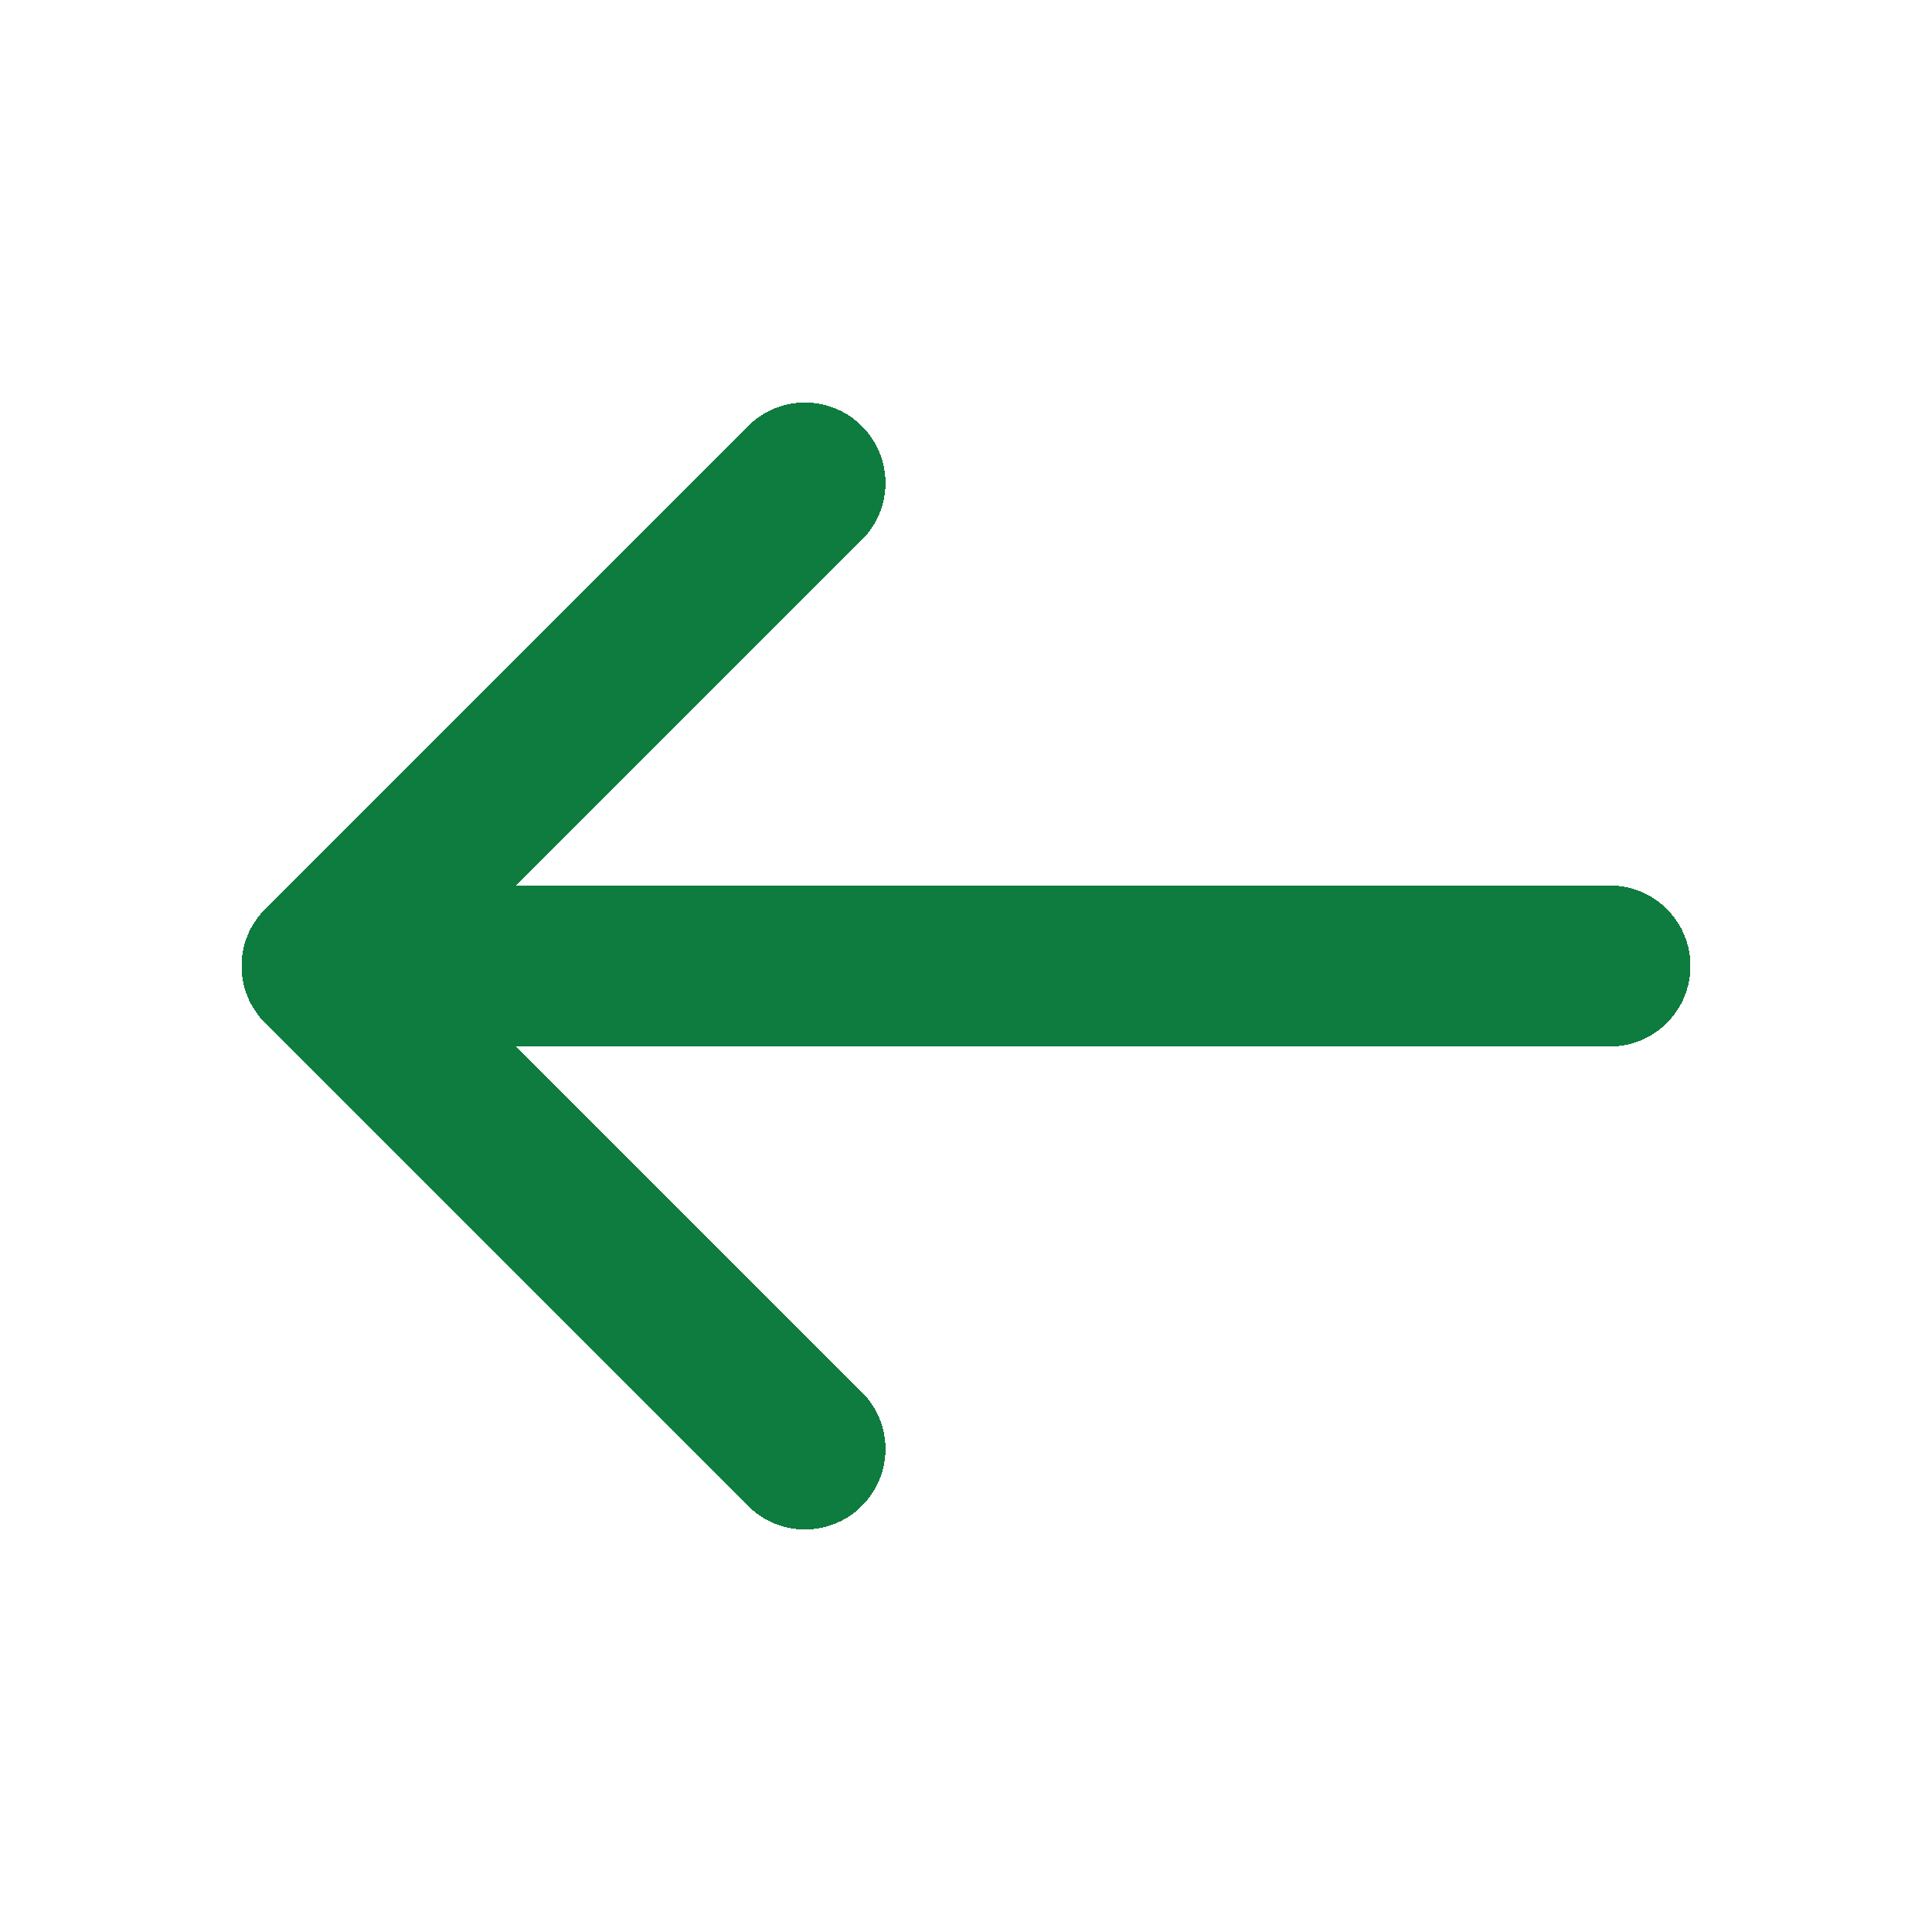
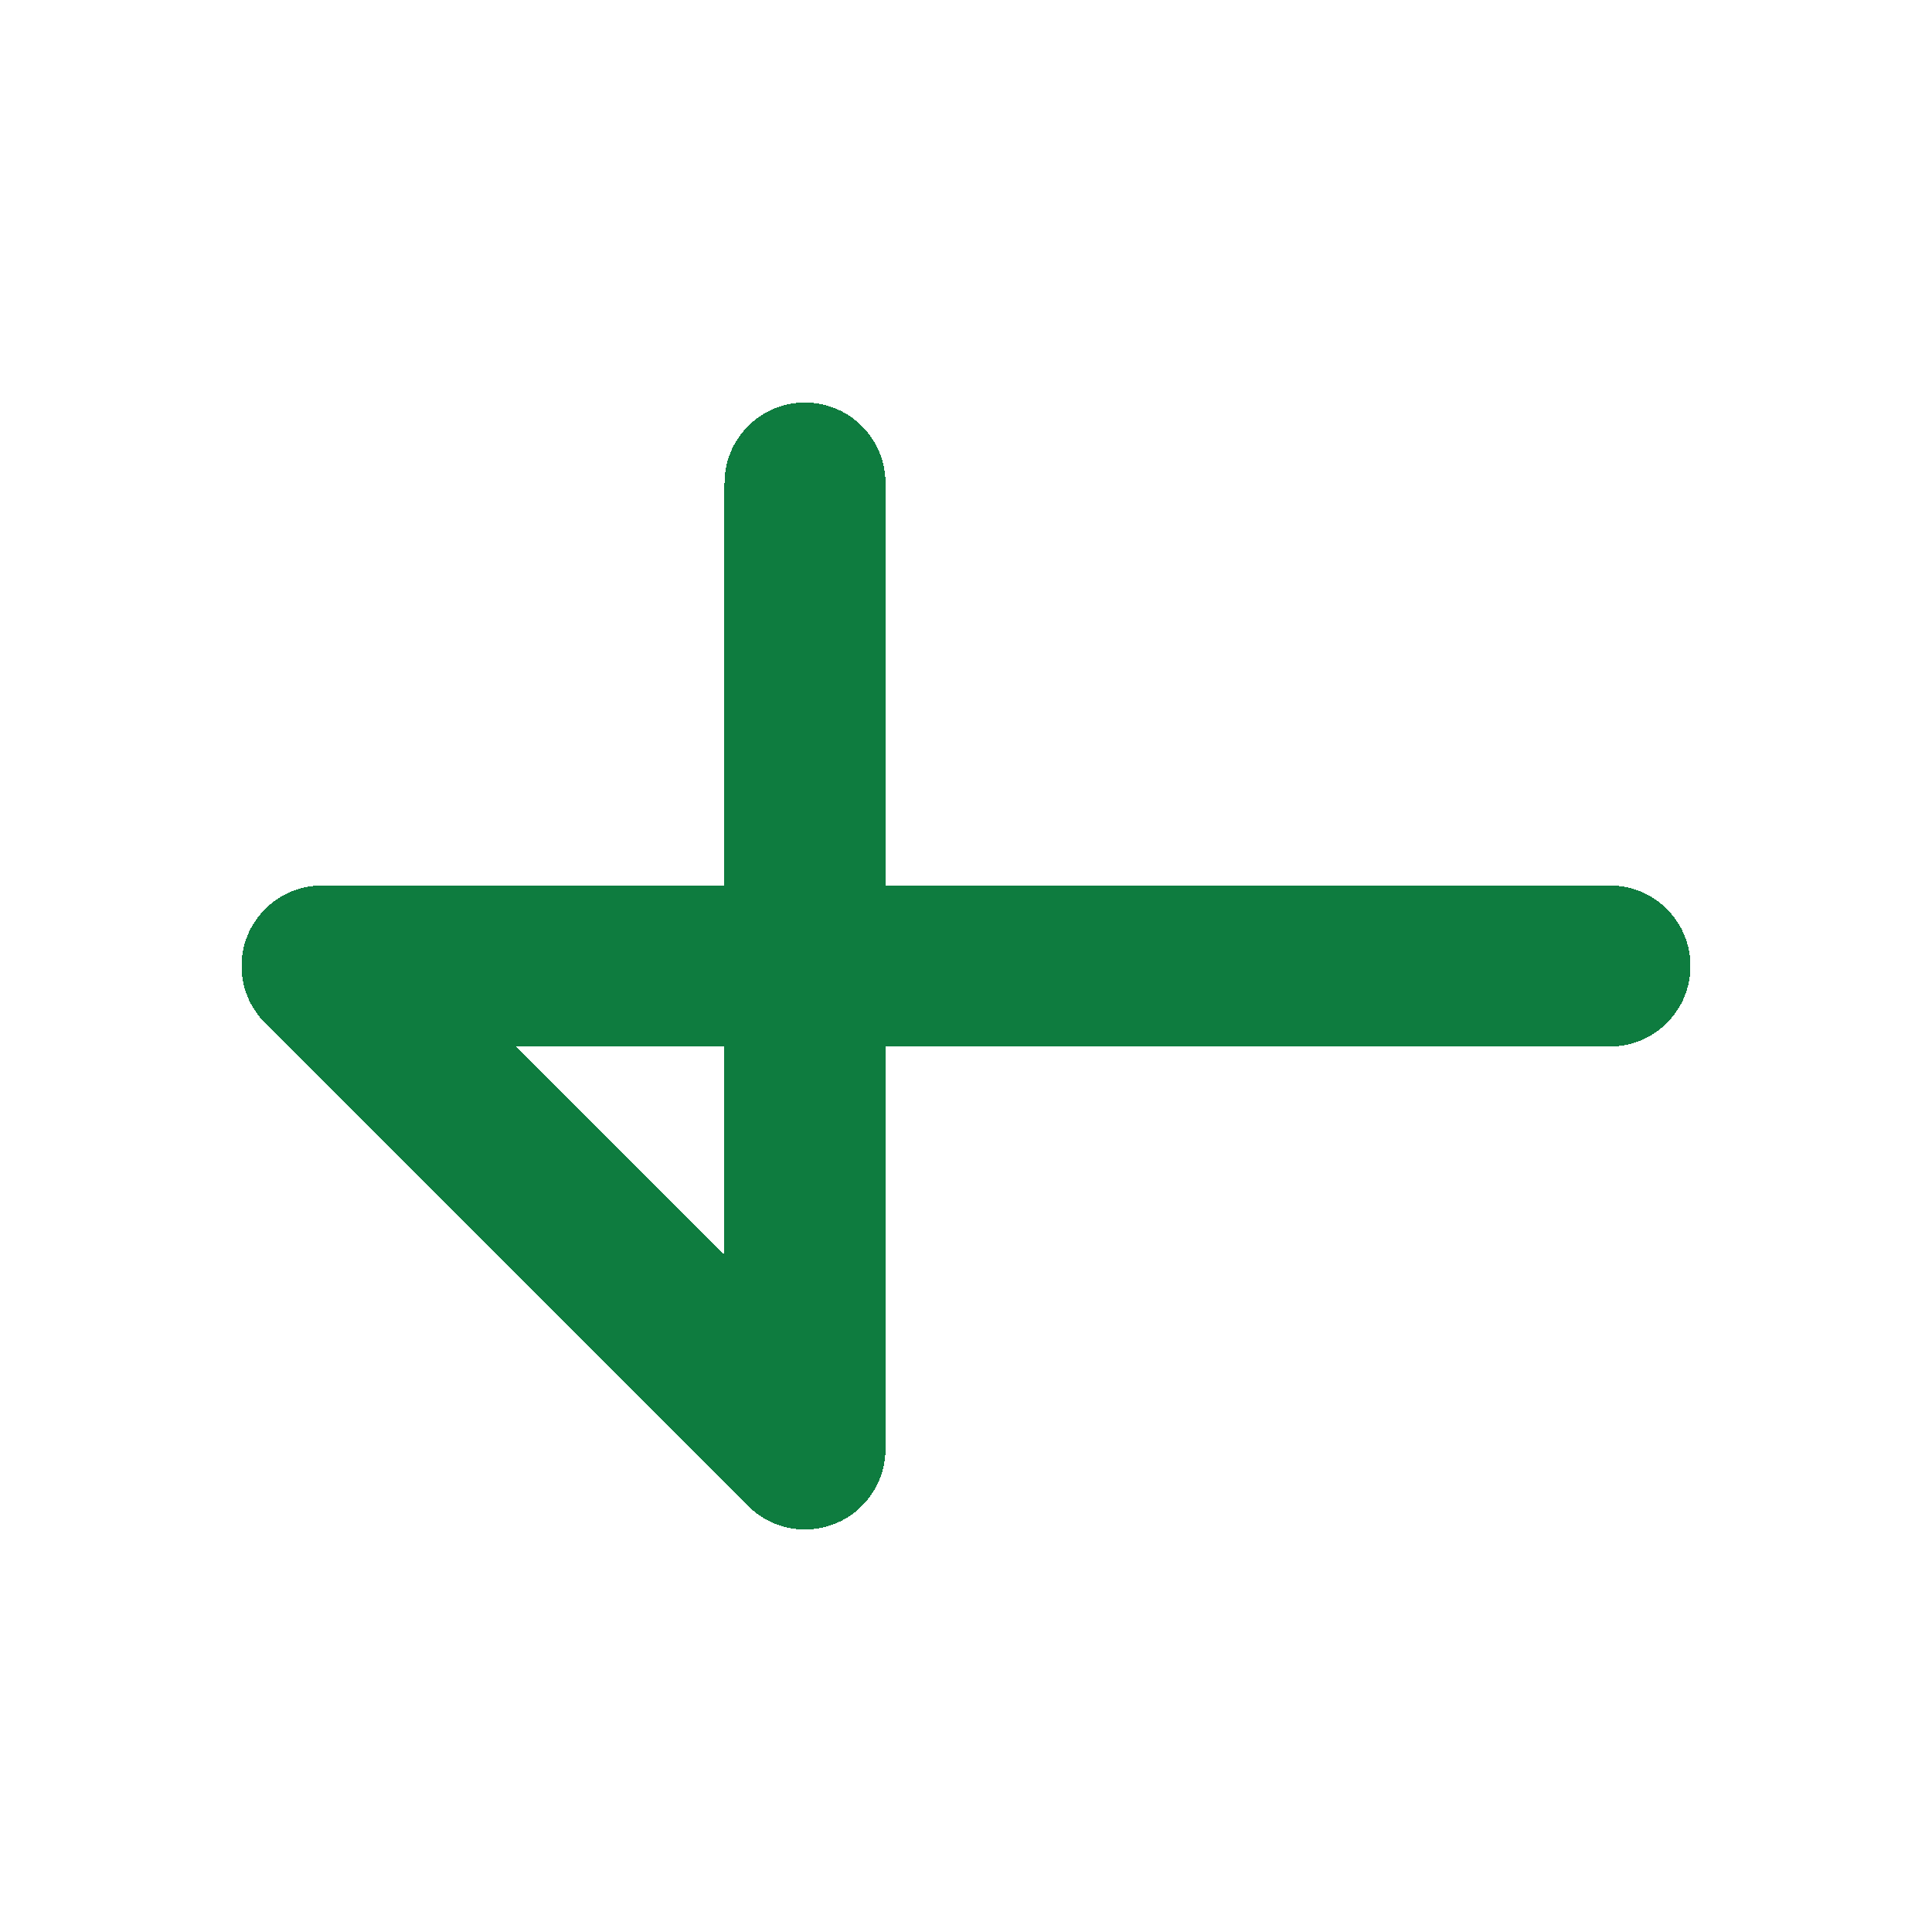
<svg xmlns="http://www.w3.org/2000/svg" width="24" height="24" viewBox="0 0 24 24" fill="none">
  <g filter="url(#filter0_d_598_616)">
-     <path d="M20 12H4M4 12L10 18M4 12L10 6" stroke="#0E7C3F" stroke-width="2" stroke-linecap="round" stroke-linejoin="round" shape-rendering="crispEdges" />
+     <path d="M20 12H4M4 12L10 18L10 6" stroke="#0E7C3F" stroke-width="2" stroke-linecap="round" stroke-linejoin="round" shape-rendering="crispEdges" />
  </g>
  <defs>
    <filter id="filter0_d_598_616" x="0.4" y="2.4" width="23.2" height="19.2" filterUnits="userSpaceOnUse" color-interpolation-filters="sRGB">
      <feFlood flood-opacity="0" result="BackgroundImageFix" />
      <feColorMatrix in="SourceAlpha" type="matrix" values="0 0 0 0 0 0 0 0 0 0 0 0 0 0 0 0 0 0 127 0" result="hardAlpha" />
      <feOffset />
      <feGaussianBlur stdDeviation="1.3" />
      <feComposite in2="hardAlpha" operator="out" />
      <feColorMatrix type="matrix" values="0 0 0 0 0.055 0 0 0 0 0.486 0 0 0 0 0.247 0 0 0 0.15 0" />
      <feBlend mode="normal" in2="BackgroundImageFix" result="effect1_dropShadow_598_616" />
      <feBlend mode="normal" in="SourceGraphic" in2="effect1_dropShadow_598_616" result="shape" />
    </filter>
  </defs>
</svg>